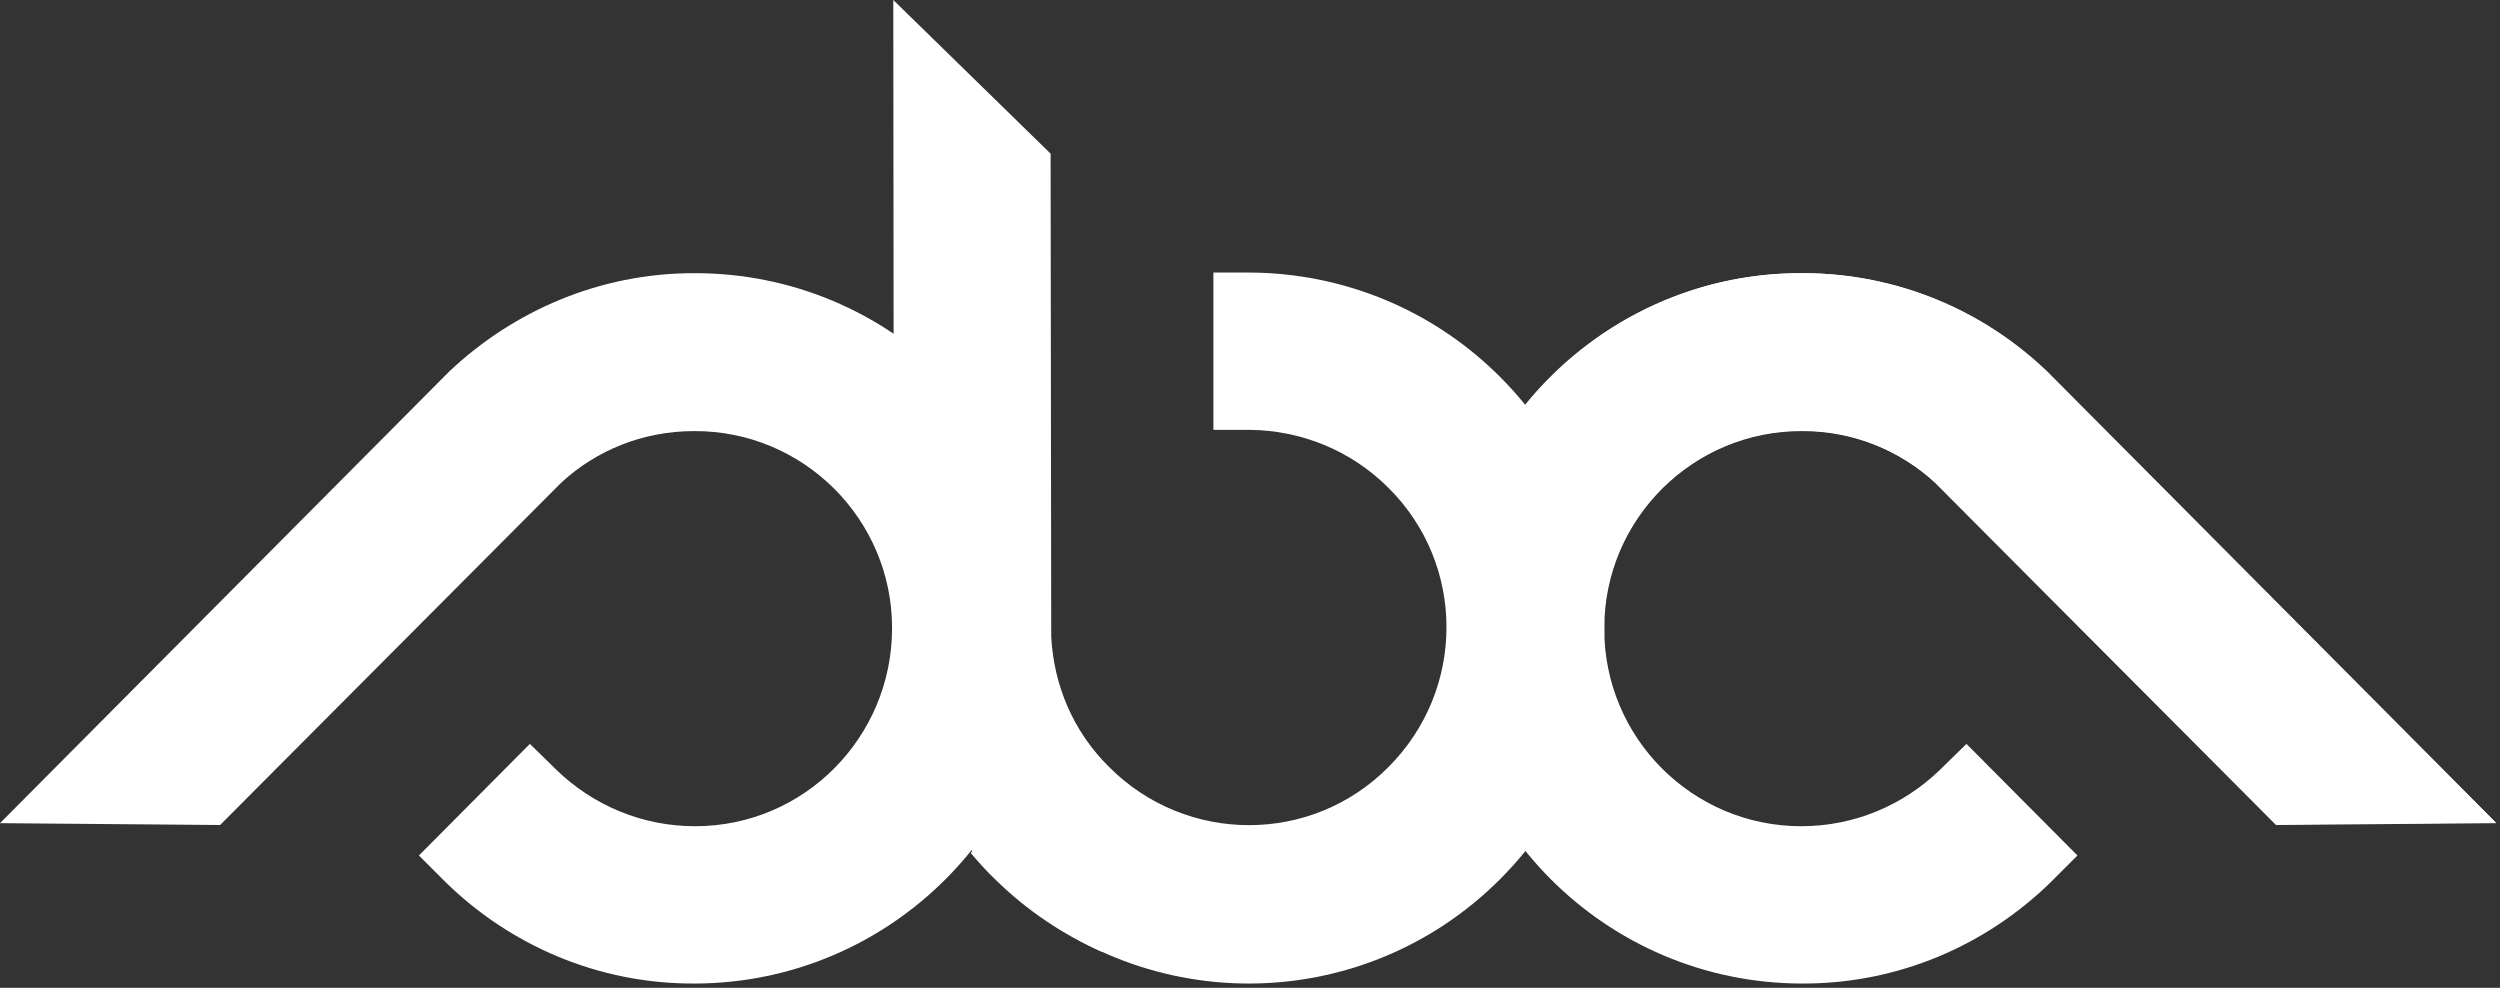
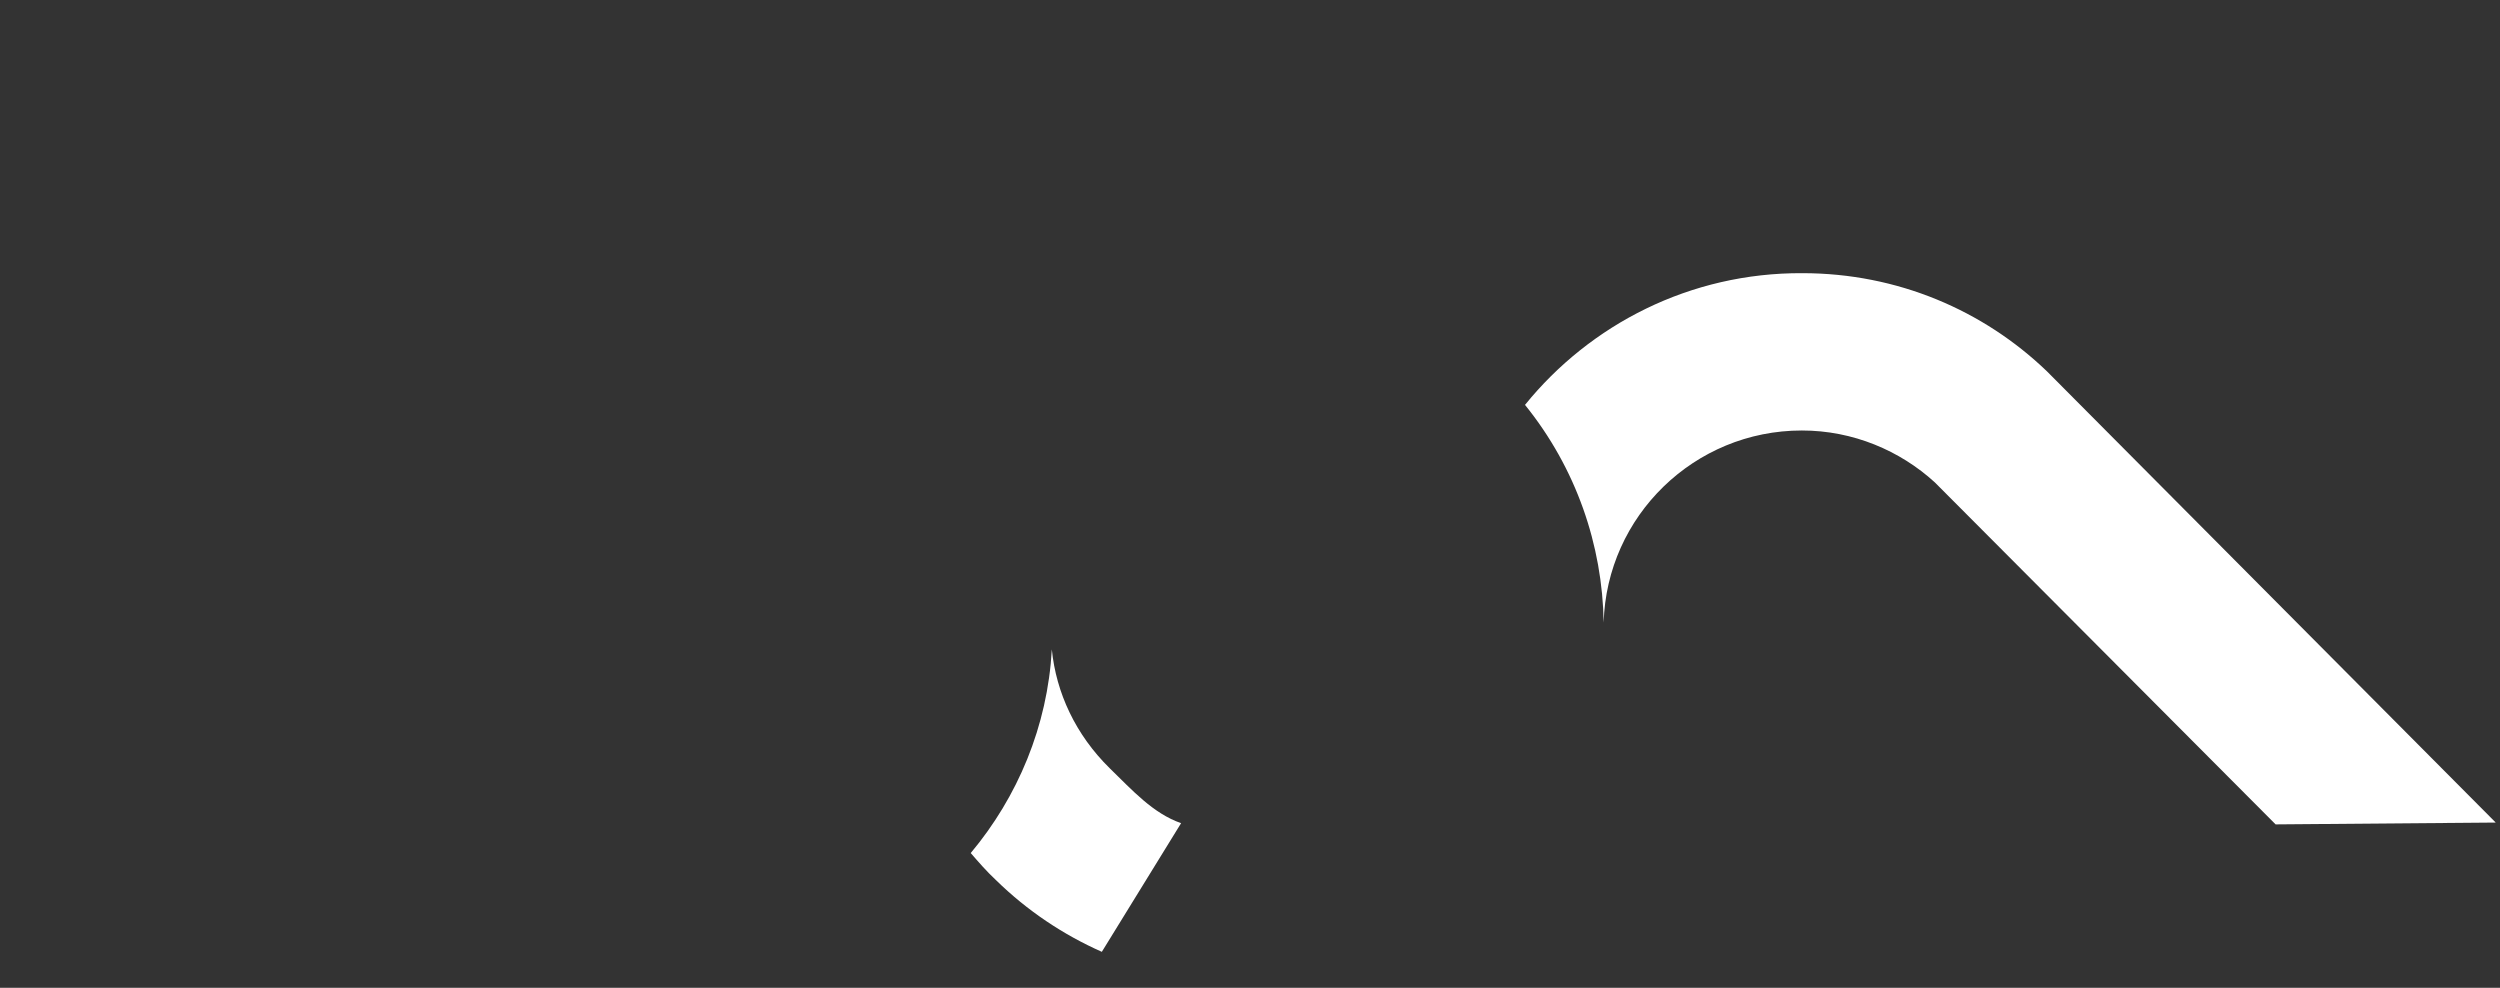
<svg xmlns="http://www.w3.org/2000/svg" width="100%" height="100%" viewBox="0 0 410 162" version="1.1" xml:space="preserve" style="fill-rule:evenodd;clip-rule:evenodd;stroke-linejoin:round;stroke-miterlimit:2;">
  <rect x="0" y="0" width="410" height="162" fill="#333333" stroke="none" />
  <g transform="matrix(1,0,0,1,-49.5,-118.9)">
-     <path d="M213.1,263.1C202.1,252.1 196.4,237.8 196.1,223.4L196,118.9L221.8,144.1L221.9,223.3C222.3,231.1 225.4,238.8 231.4,244.7C244.1,257.4 264.6,257.4 277.2,244.7C289.9,232 289.9,211.5 277.2,198.9C271,192.7 262.8,189.5 254.6,189.4L248.5,189.4L248.5,163.6L254.6,163.6C269.4,163.7 284.2,169.4 295.5,180.7C318.3,203.5 318.3,240.3 295.5,263.1C272.7,285.9 235.9,285.9 213.1,263.1Z" style="fill:white;fill-rule:nonzero;" />
-     <path d="M345.1,163.7C360.6,163.7 374.7,169.9 385.2,179.8L458.9,253.9L422.8,254.2L366.9,198.1C361.2,192.8 353.5,189.6 345.1,189.6C327.2,189.5 312.6,204 312.6,221.9C312.5,239.8 327,254.4 344.9,254.4C353.7,254.4 361.7,250.9 367.6,245.2L372,240.9L390.2,259.2L385.9,263.5C375.3,273.9 360.8,280.3 344.9,280.2C312.7,280.1 286.7,253.9 286.8,221.8C286.9,189.7 312.9,163.6 345.1,163.7Z" style="fill:white;fill-rule:nonzero;" />
    <g>
-       <path d="M286.7,222.9L286.7,221L286.7,222.9Z" style="fill:white;fill-opacity:0.54;fill-rule:nonzero;" />
      <path d="M385.2,179.8C374.8,169.8 360.7,163.7 345.1,163.7C326.7,163.6 310.3,172.1 299.6,185.3C308,195.7 312.3,208.3 312.5,221C313,203.5 327.4,189.5 345,189.5C353.4,189.5 361.1,192.8 366.8,198L422.7,254.1L458.8,253.8L385.2,179.8Z" style="fill:white;fill-rule:nonzero;" />
    </g>
-     <path d="M163.3,163.7C147.8,163.7 133.7,169.9 123.2,179.8L49.5,253.9L85.6,254.2L141.5,198.1C147.2,192.8 154.9,189.6 163.3,189.6C181.2,189.5 195.8,204 195.8,221.9C195.8,239.8 181.4,254.4 163.5,254.4C154.7,254.4 146.7,250.9 140.8,245.2L136.4,240.9L118.2,259.2L122.5,263.5C133.1,273.9 147.6,280.3 163.5,280.2C195.7,280.1 221.7,253.9 221.6,221.8C221.7,189.6 195.5,163.6 163.3,163.7Z" style="fill:white;fill-rule:nonzero;" />
    <g>
      <g>
        <path d="M243.2,253.9C238.6,252.3 235.2,248.5 231.5,244.9C225.9,239.4 222.7,232.5 222,225.4C221.3,238 216.4,249.6 208.7,258.8C210,260.3 211.3,261.8 212.8,263.2C218,268.3 223.9,272.2 230.2,275L243.2,253.9Z" style="fill:white;fill-rule:nonzero;" />
      </g>
    </g>
  </g>
</svg>